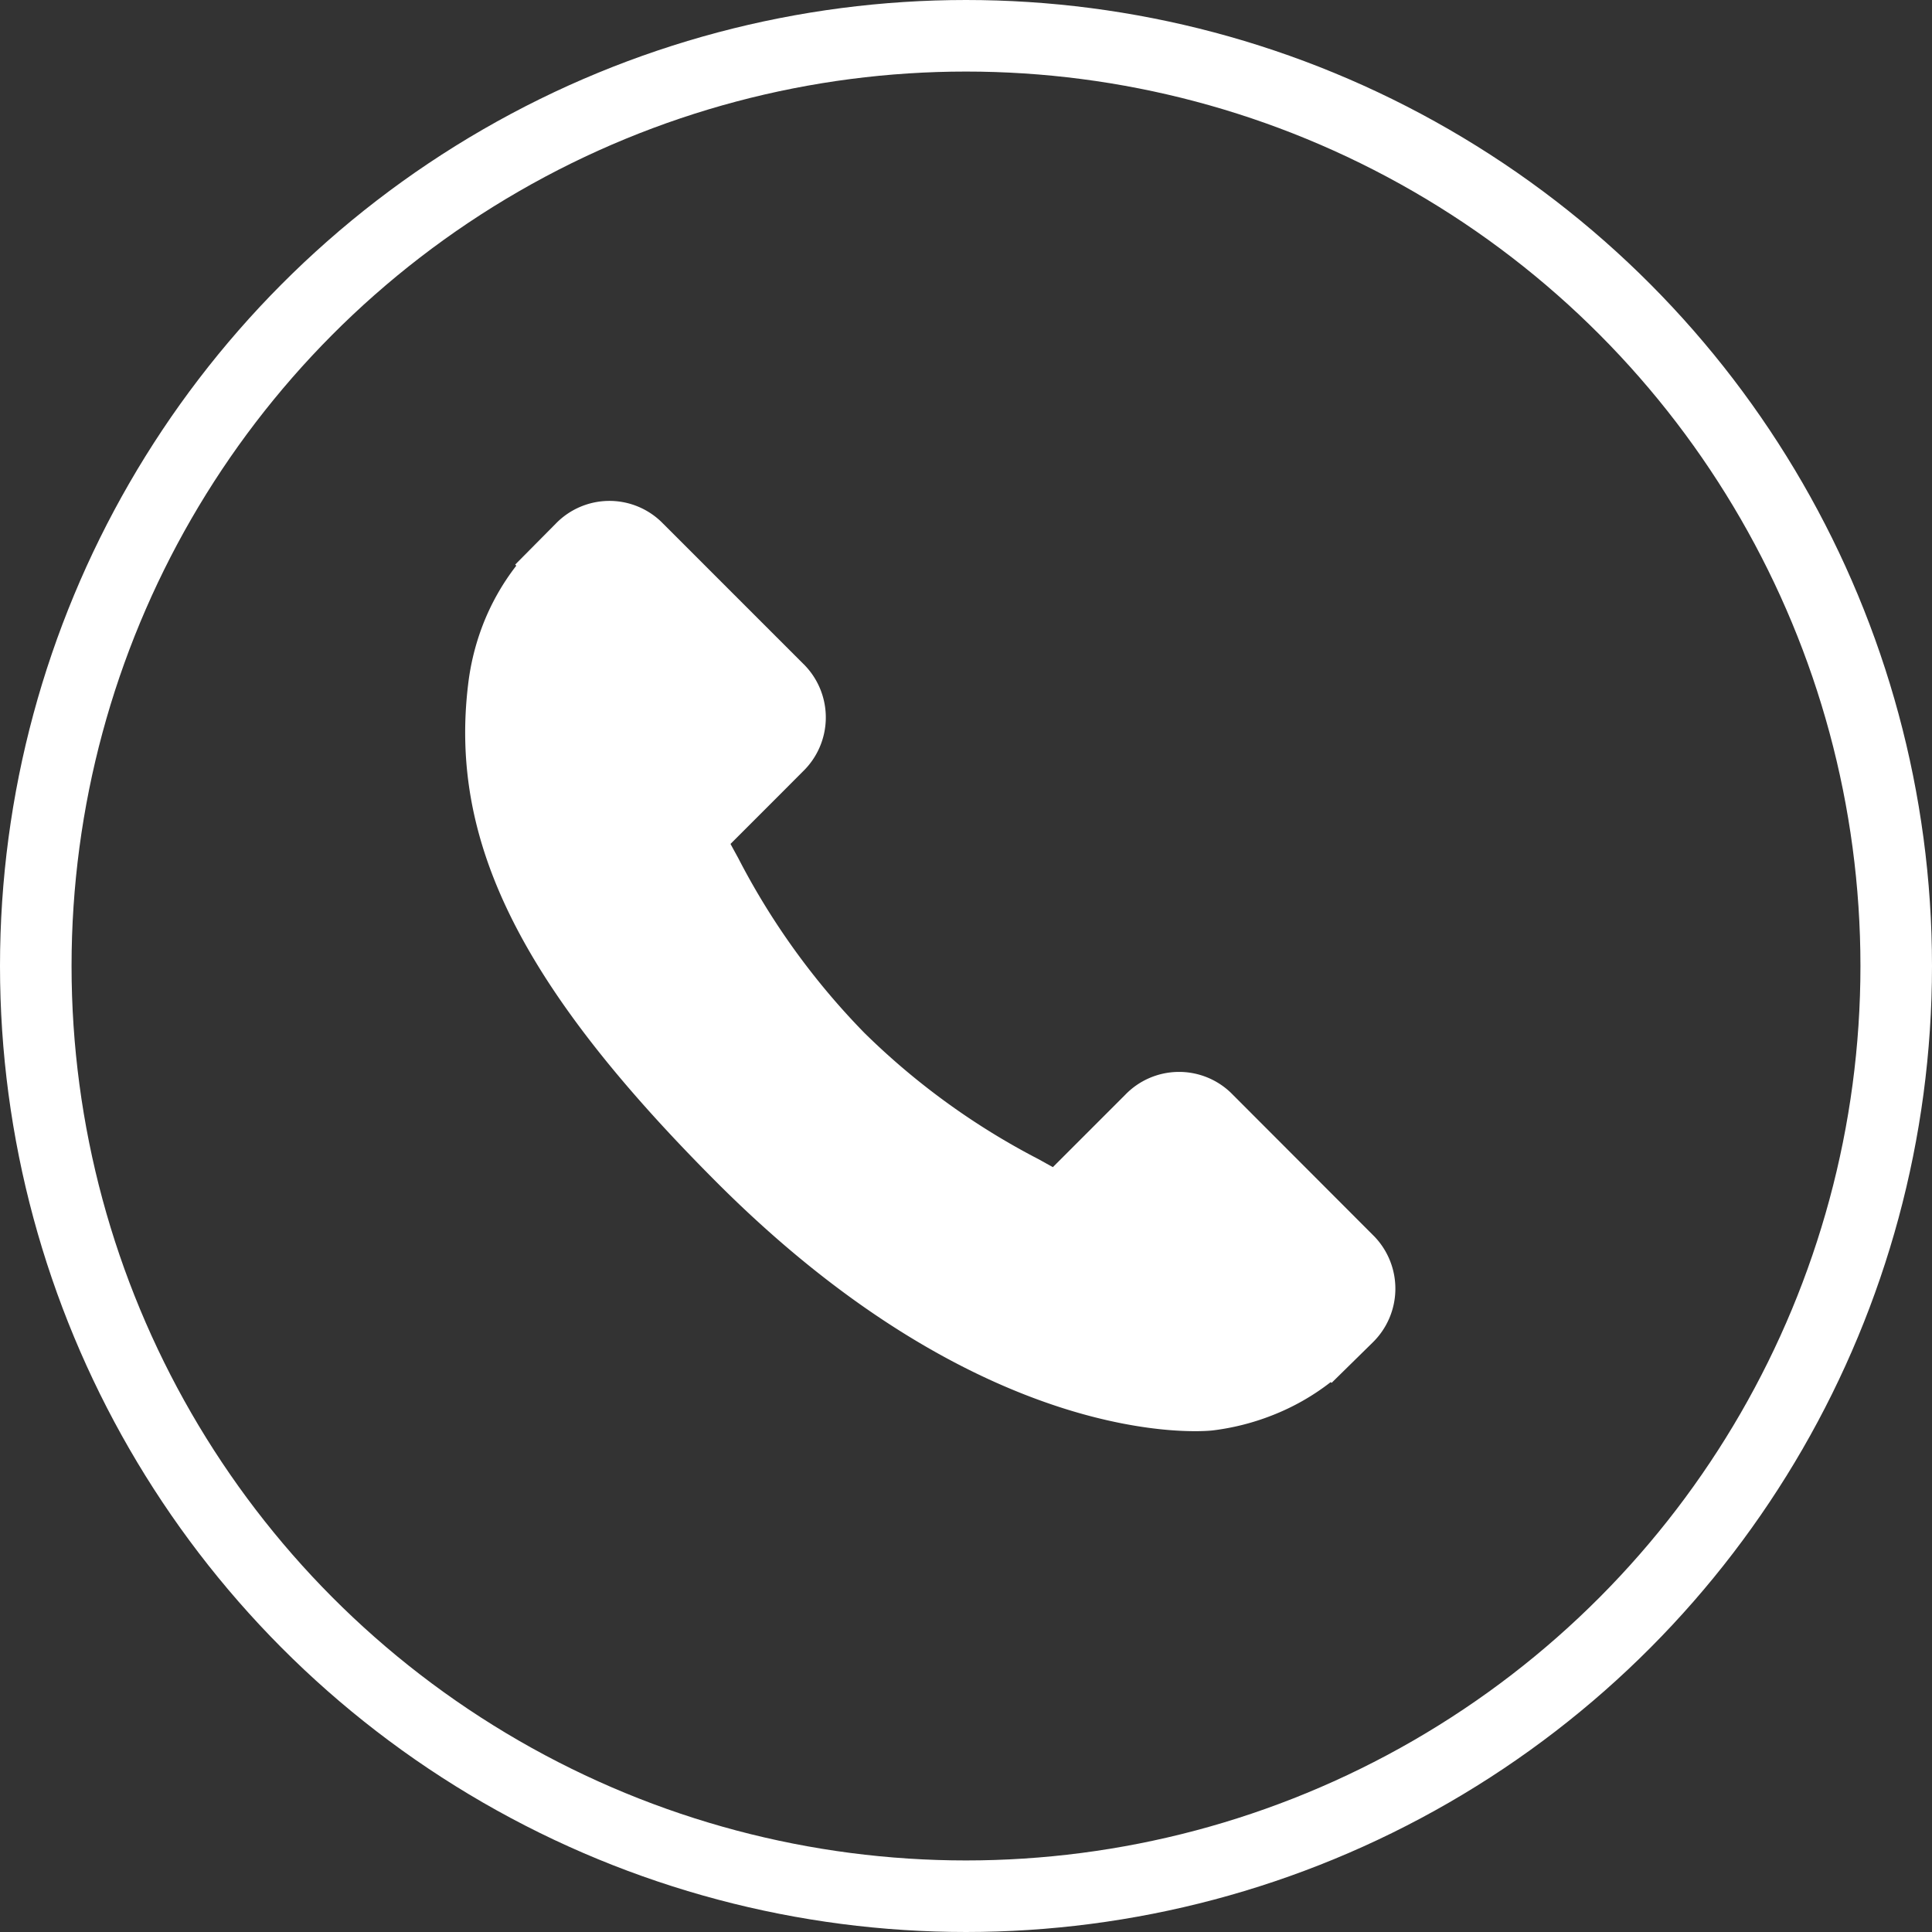
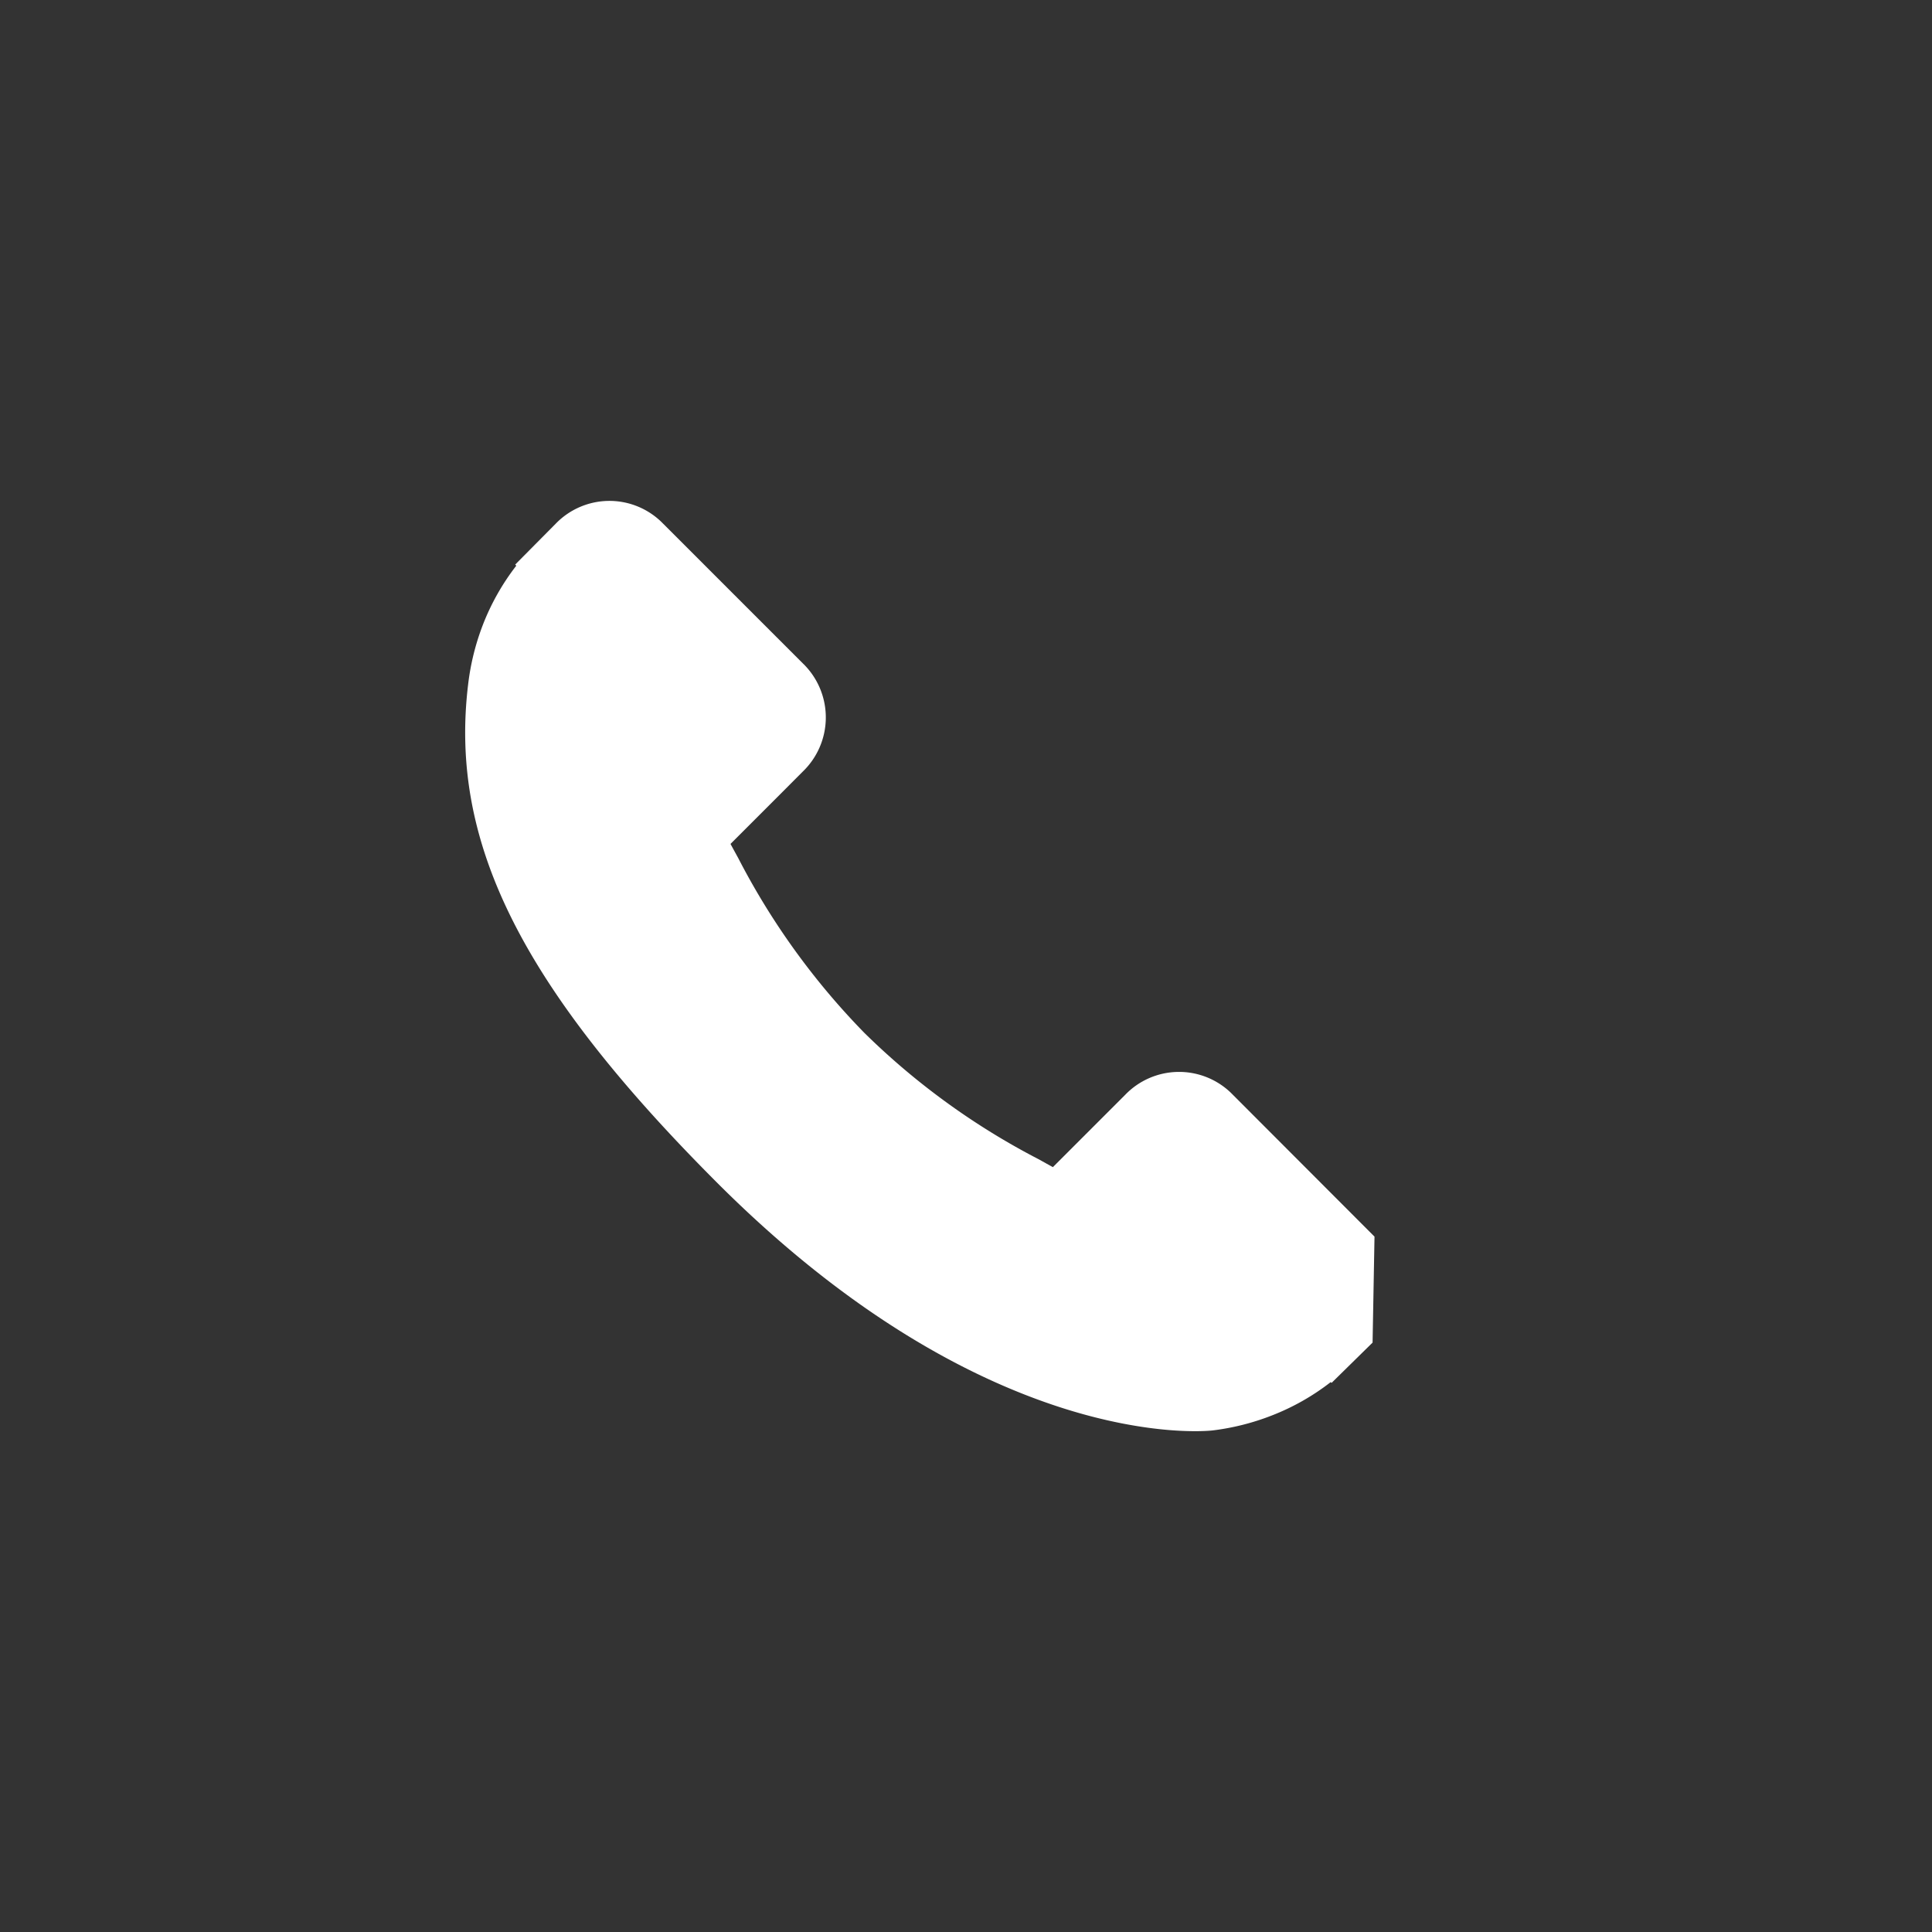
<svg xmlns="http://www.w3.org/2000/svg" width="27" height="27" viewBox="0 0 27 27">
  <rect x="0" y="0" width="27" height="27" fill="#333333" stroke="none" />
  <g id="Group_5" data-name="Group 5" transform="translate(0.5 0.5)">
-     <path id="call" d="M12.709,10.282,10.7,8.27A1.045,1.045,0,0,0,9.225,8.3L8.214,9.311l-.2-.111A10.066,10.066,0,0,1,5.581,7.436,10.144,10.144,0,0,1,3.818,4.994c-.037-.068-.073-.133-.109-.2l.679-.679.334-.335A1.05,1.05,0,0,0,4.749,2.3L2.741.292A1.044,1.044,0,0,0,1.265.32L.7.89.715.906a3.281,3.281,0,0,0-.466.824,3.424,3.424,0,0,0-.207.836c-.265,2.2.739,4.216,3.465,6.948,3.767,3.776,6.8,3.491,6.935,3.477a3.386,3.386,0,0,0,.836-.211,3.259,3.259,0,0,0,.819-.465l.012.011.573-.563A1.052,1.052,0,0,0,12.709,10.282Z" transform="translate(6 6.5)" fill="#fff" />
-     <circle id="Oval" cx="13" cy="13" r="13" fill="none" stroke="#fff" stroke-miterlimit="10" stroke-width="1" />
+     <path id="call" d="M12.709,10.282,10.7,8.27A1.045,1.045,0,0,0,9.225,8.3L8.214,9.311l-.2-.111A10.066,10.066,0,0,1,5.581,7.436,10.144,10.144,0,0,1,3.818,4.994c-.037-.068-.073-.133-.109-.2l.679-.679.334-.335A1.05,1.05,0,0,0,4.749,2.3L2.741.292A1.044,1.044,0,0,0,1.265.32L.7.89.715.906a3.281,3.281,0,0,0-.466.824,3.424,3.424,0,0,0-.207.836c-.265,2.2.739,4.216,3.465,6.948,3.767,3.776,6.8,3.491,6.935,3.477a3.386,3.386,0,0,0,.836-.211,3.259,3.259,0,0,0,.819-.465l.012.011.573-.563Z" transform="translate(6 6.5)" fill="#fff" />
  </g>
</svg>